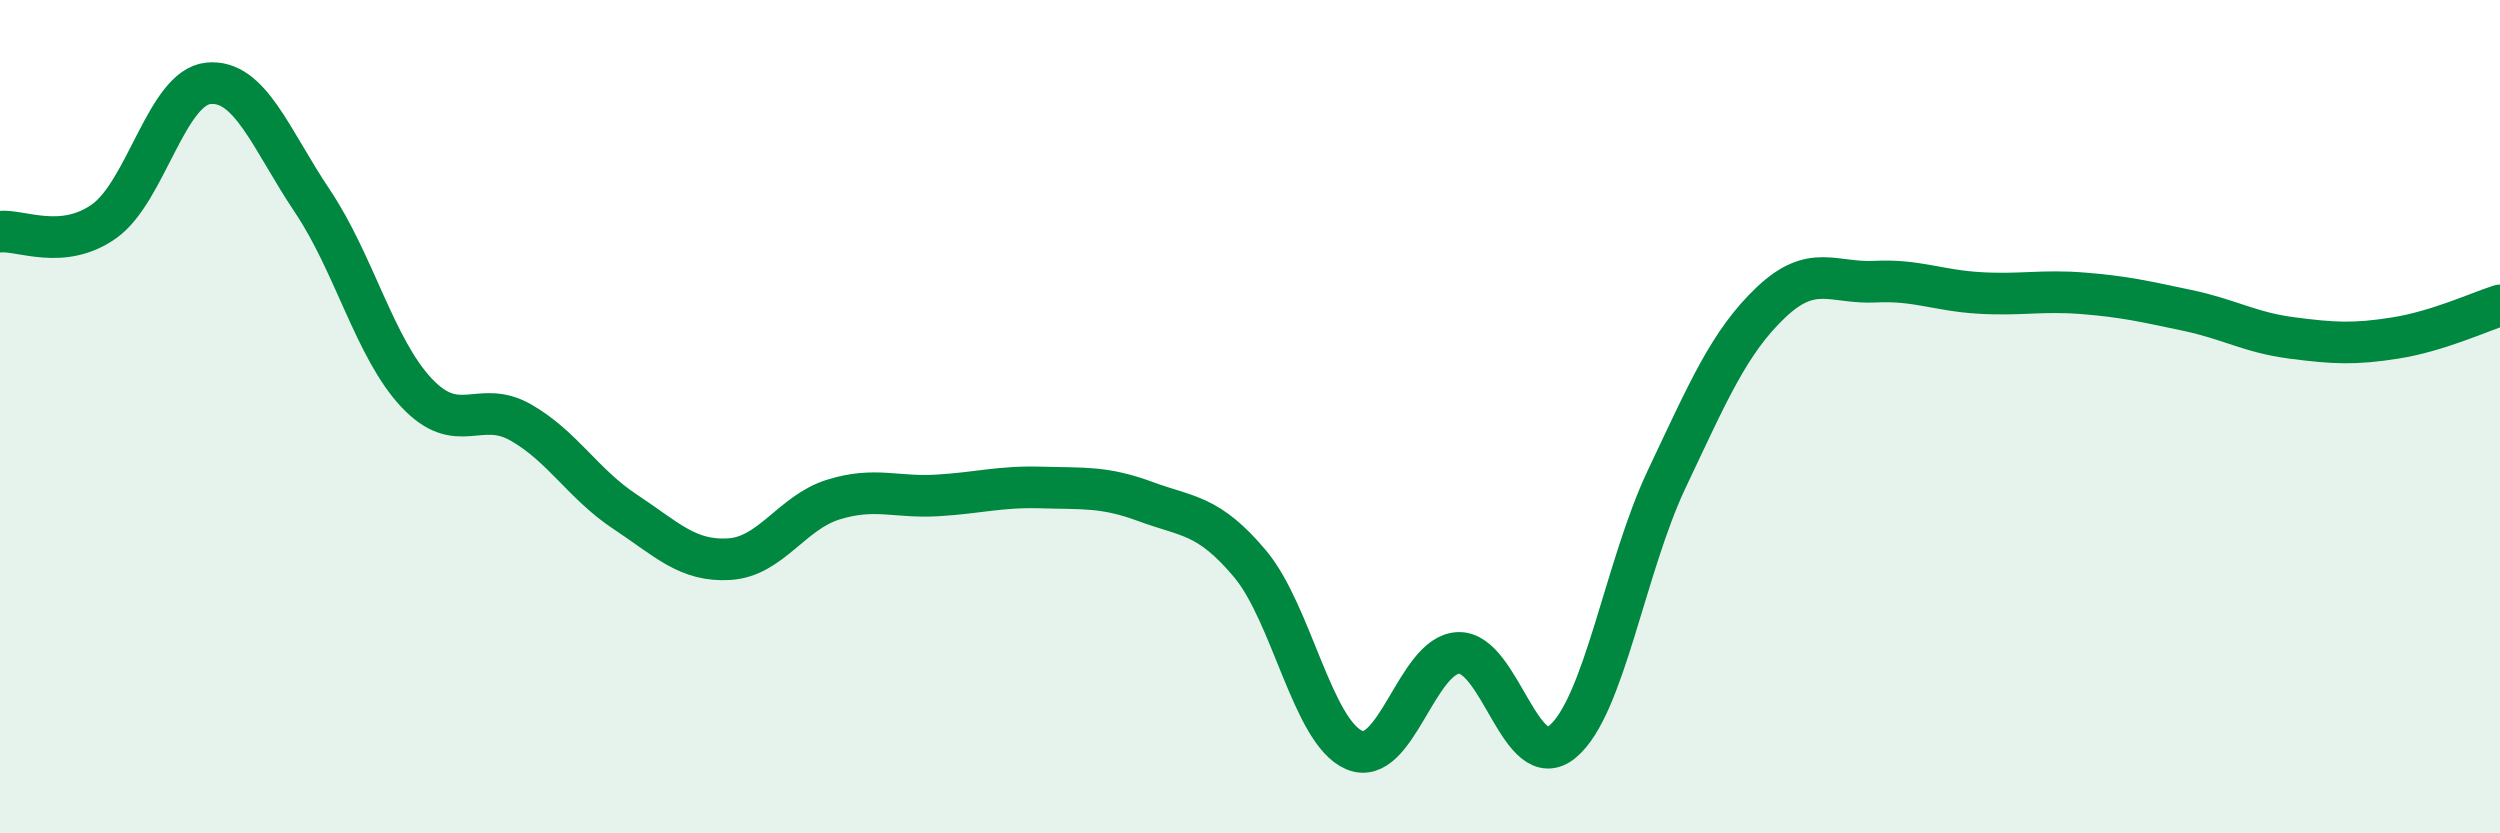
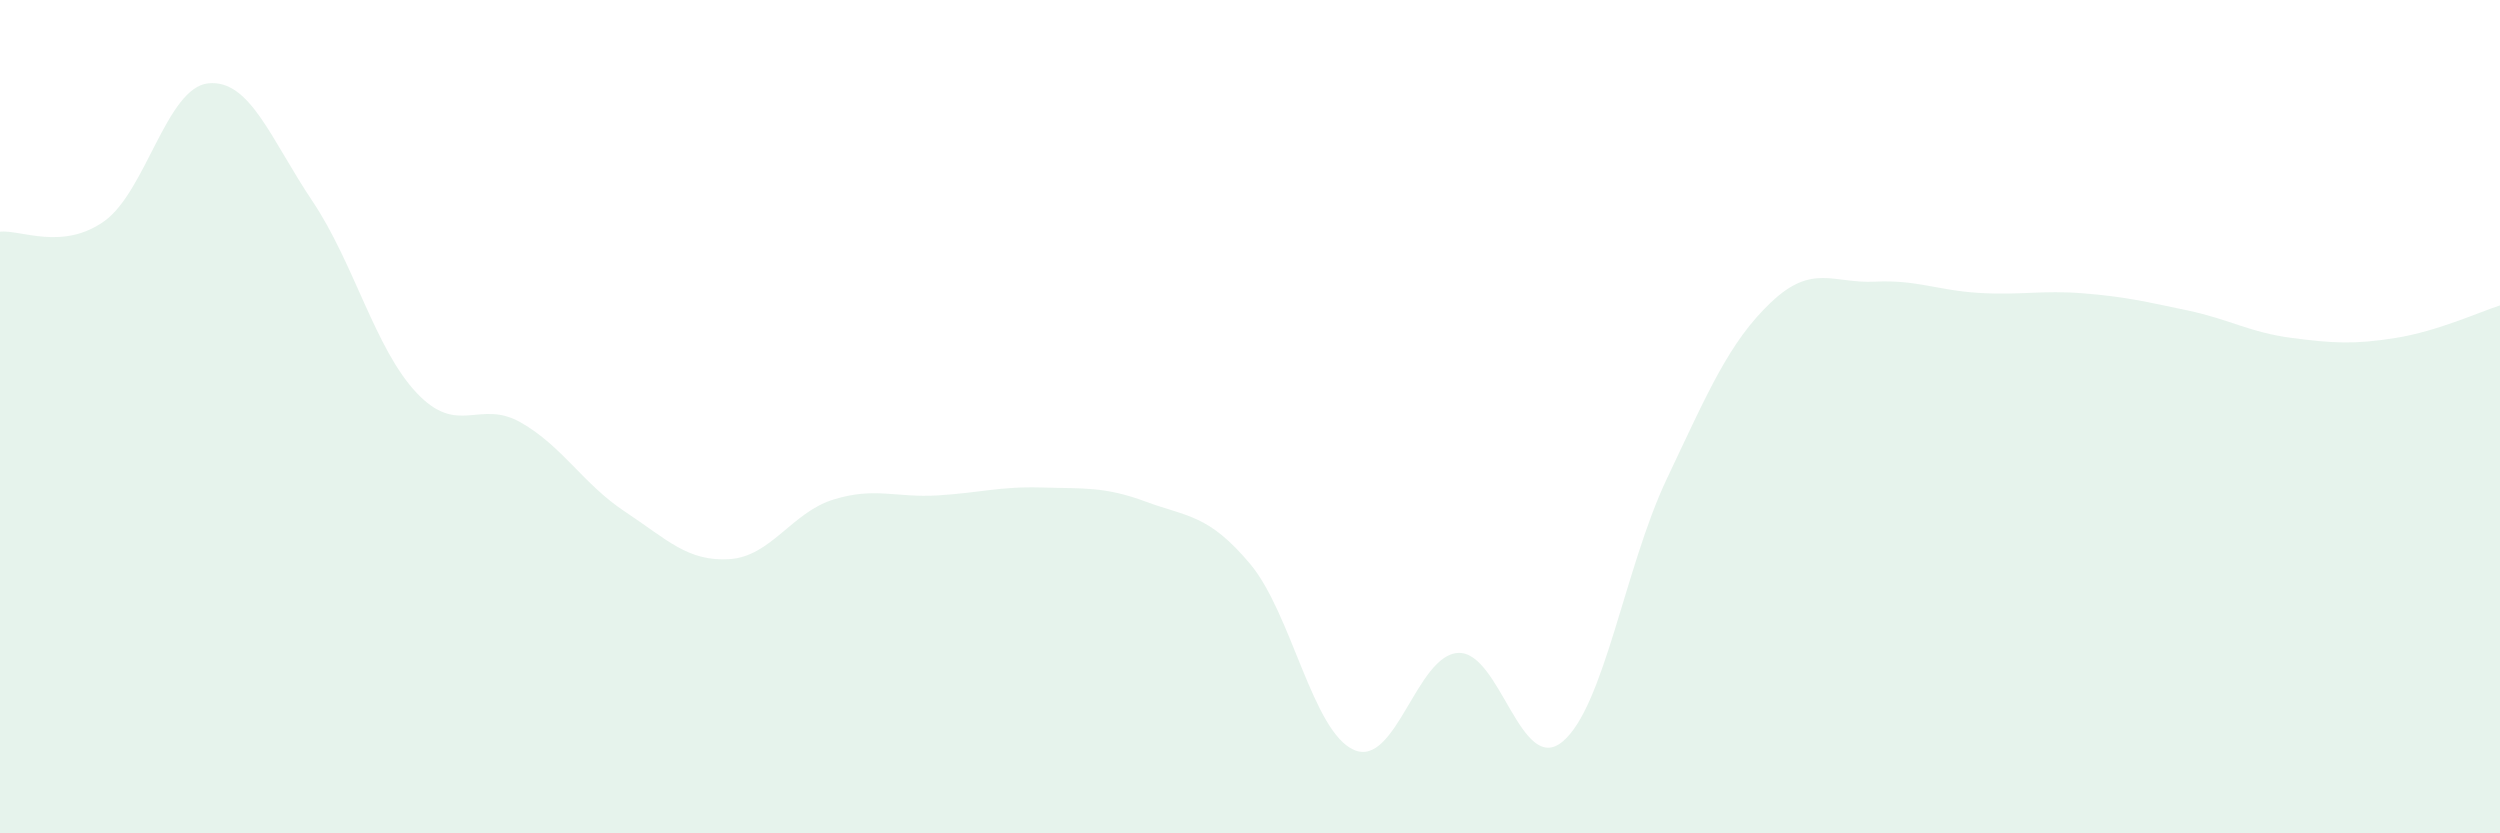
<svg xmlns="http://www.w3.org/2000/svg" width="60" height="20" viewBox="0 0 60 20">
  <path d="M 0,5.56 C 0.5,5.51 1.5,6.02 2.5,5.31 C 3.5,4.6 4,2.1 5,2 C 6,1.9 6.5,3.34 7.5,4.83 C 8.5,6.32 9,8.37 10,9.43 C 11,10.49 11.5,9.57 12.5,10.14 C 13.5,10.71 14,11.62 15,12.28 C 16,12.94 16.5,13.48 17.5,13.42 C 18.5,13.36 19,12.3 20,11.99 C 21,11.68 21.5,11.95 22.5,11.89 C 23.5,11.83 24,11.67 25,11.7 C 26,11.73 26.5,11.67 27.5,12.04 C 28.5,12.41 29,12.34 30,13.53 C 31,14.72 31.5,17.57 32.5,18 C 33.5,18.43 34,15.71 35,15.67 C 36,15.63 36.5,18.63 37.5,17.8 C 38.5,16.97 39,13.61 40,11.5 C 41,9.39 41.5,8.21 42.5,7.26 C 43.5,6.31 44,6.81 45,6.76 C 46,6.71 46.5,6.97 47.5,7.03 C 48.5,7.09 49,6.96 50,7.04 C 51,7.12 51.5,7.24 52.5,7.45 C 53.5,7.66 54,7.98 55,8.11 C 56,8.24 56.5,8.27 57.5,8.11 C 58.5,7.95 59.5,7.49 60,7.33L60 20L0 20Z" fill="#008740" opacity="0.1" stroke-linecap="round" stroke-linejoin="round" />
-   <path d="M 0,5.56 C 0.5,5.51 1.5,6.02 2.5,5.31 C 3.5,4.6 4,2.1 5,2 C 6,1.9 6.5,3.34 7.5,4.83 C 8.5,6.32 9,8.37 10,9.43 C 11,10.49 11.5,9.57 12.5,10.14 C 13.5,10.71 14,11.62 15,12.28 C 16,12.94 16.5,13.48 17.5,13.42 C 18.5,13.36 19,12.3 20,11.99 C 21,11.68 21.5,11.95 22.5,11.89 C 23.5,11.83 24,11.67 25,11.7 C 26,11.73 26.5,11.67 27.5,12.04 C 28.5,12.41 29,12.34 30,13.53 C 31,14.72 31.5,17.57 32.5,18 C 33.5,18.43 34,15.71 35,15.67 C 36,15.63 36.5,18.63 37.5,17.8 C 38.5,16.97 39,13.61 40,11.5 C 41,9.39 41.5,8.21 42.5,7.26 C 43.5,6.31 44,6.81 45,6.76 C 46,6.71 46.5,6.97 47.5,7.03 C 48.5,7.09 49,6.96 50,7.04 C 51,7.12 51.5,7.24 52.5,7.45 C 53.5,7.66 54,7.98 55,8.11 C 56,8.24 56.5,8.27 57.5,8.11 C 58.5,7.95 59.5,7.49 60,7.33" stroke="#008740" stroke-width="1" fill="none" stroke-linecap="round" stroke-linejoin="round" />
</svg>